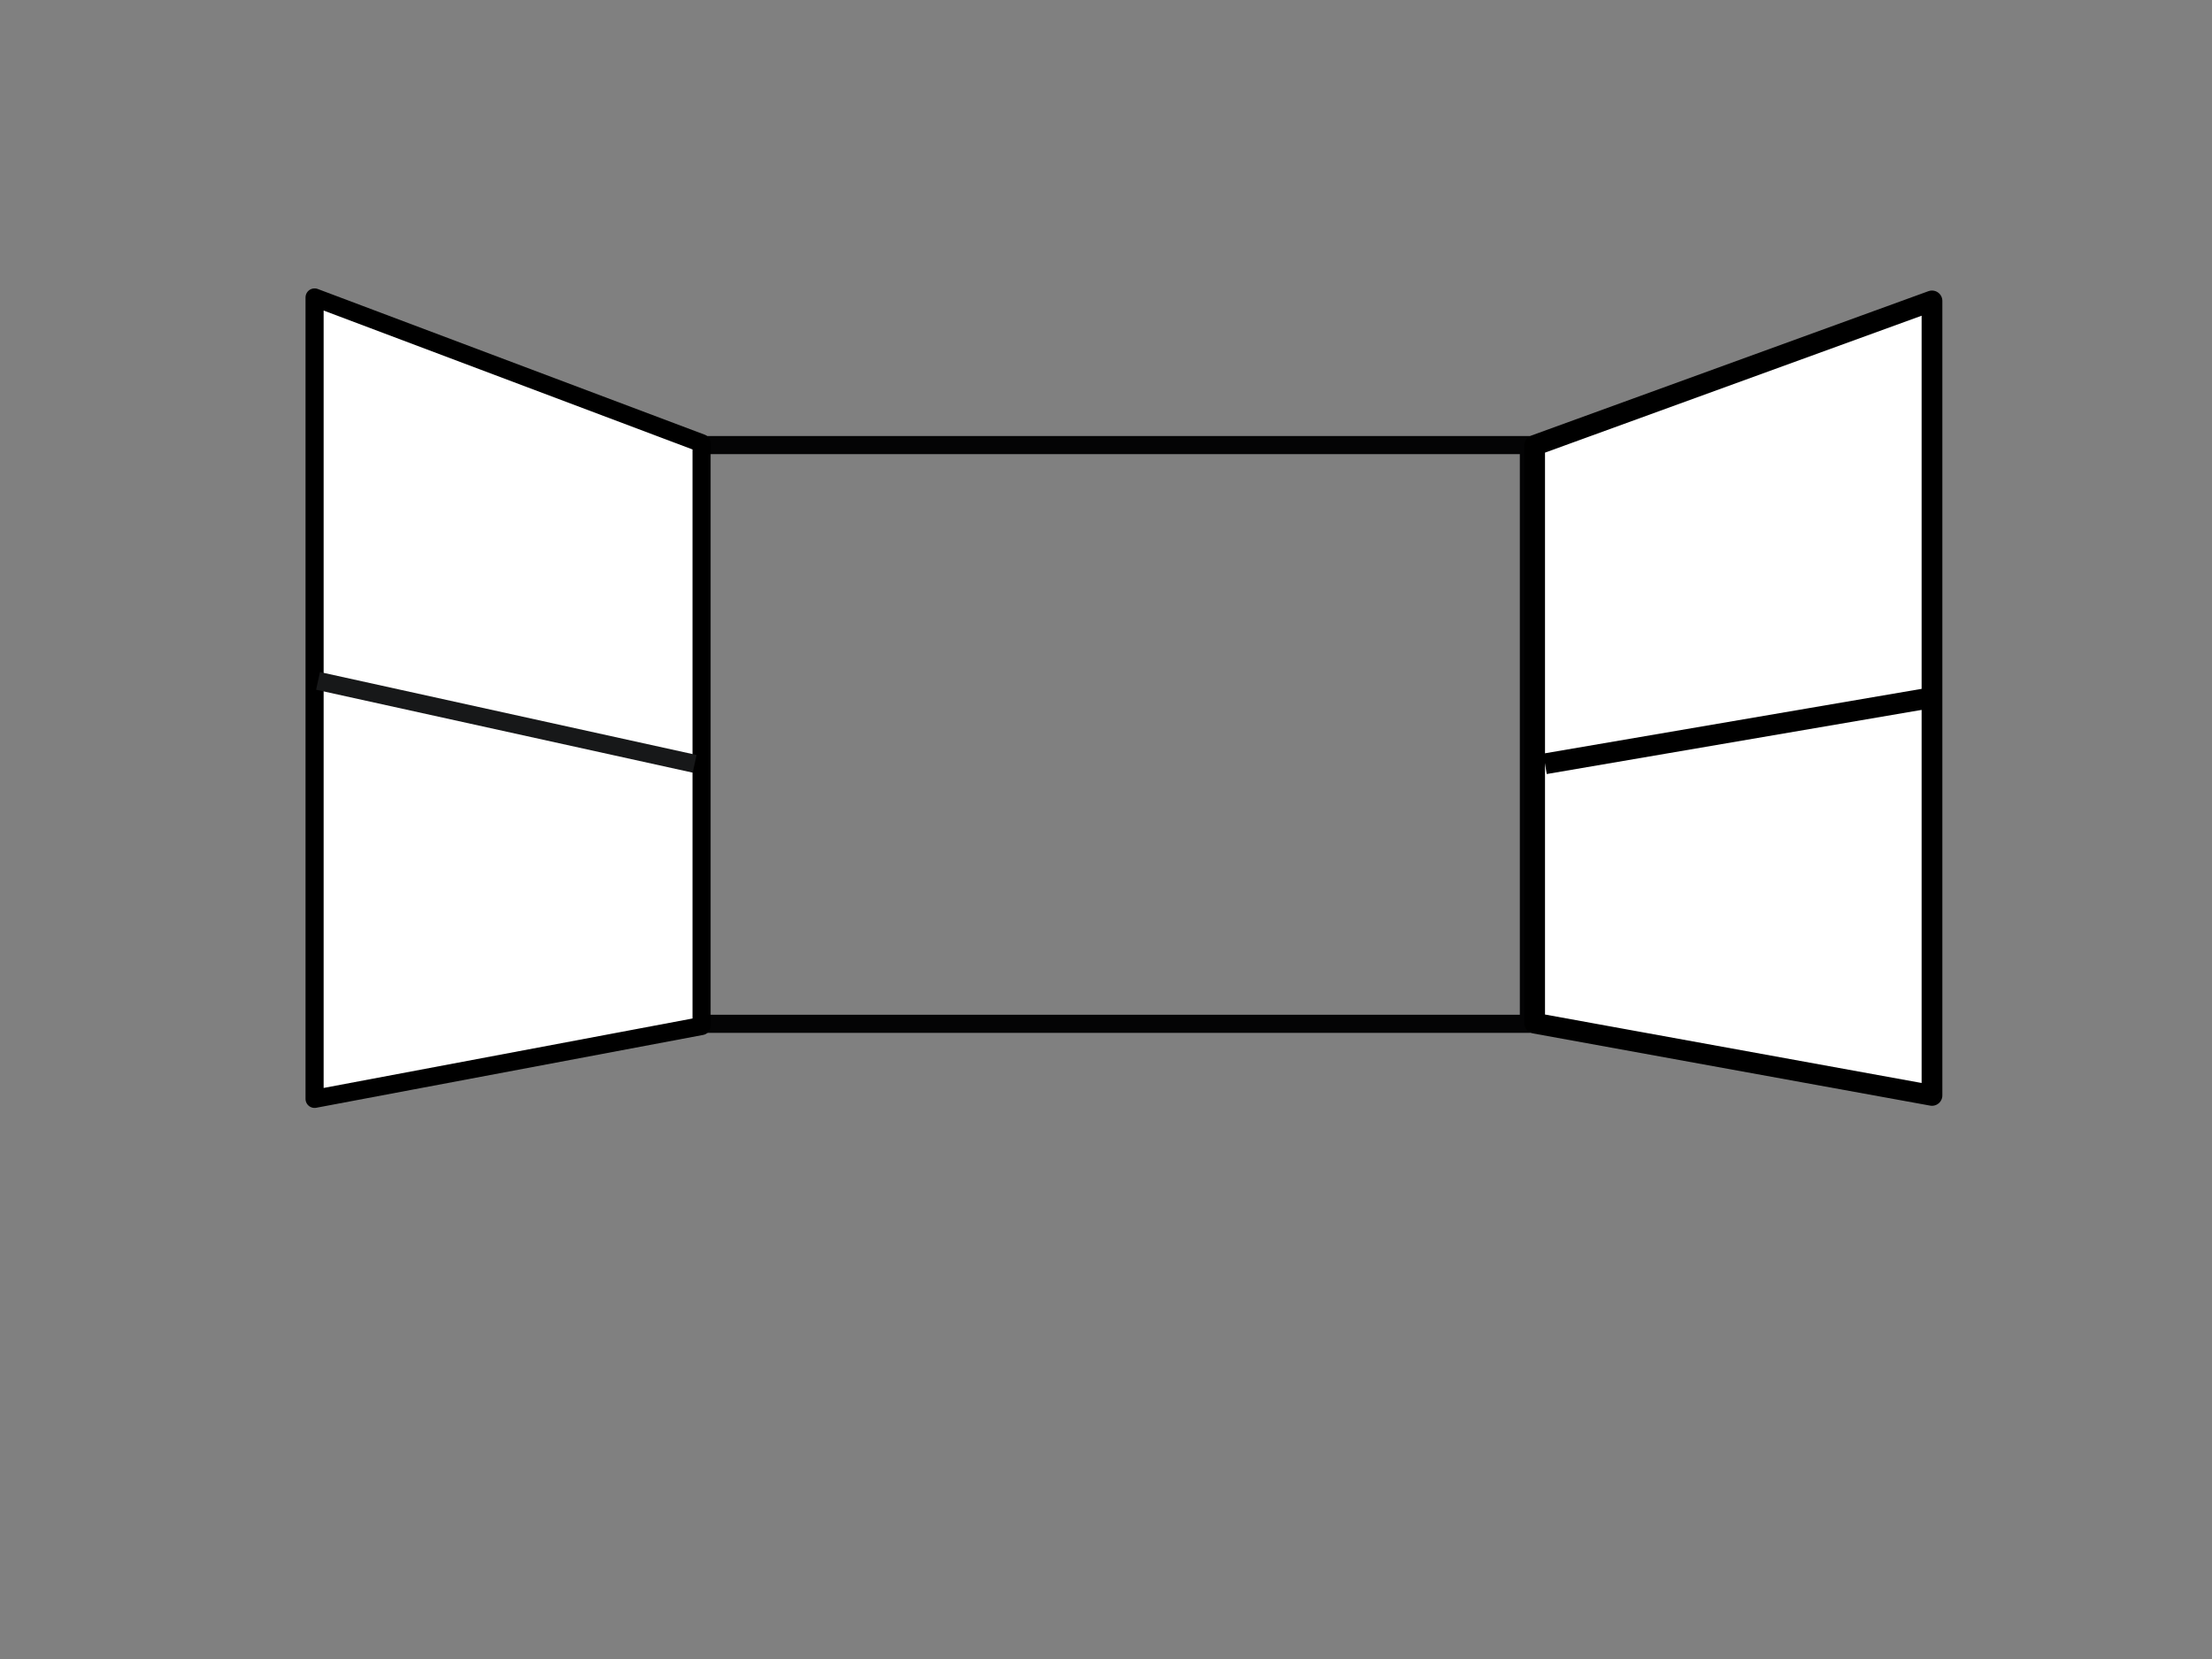
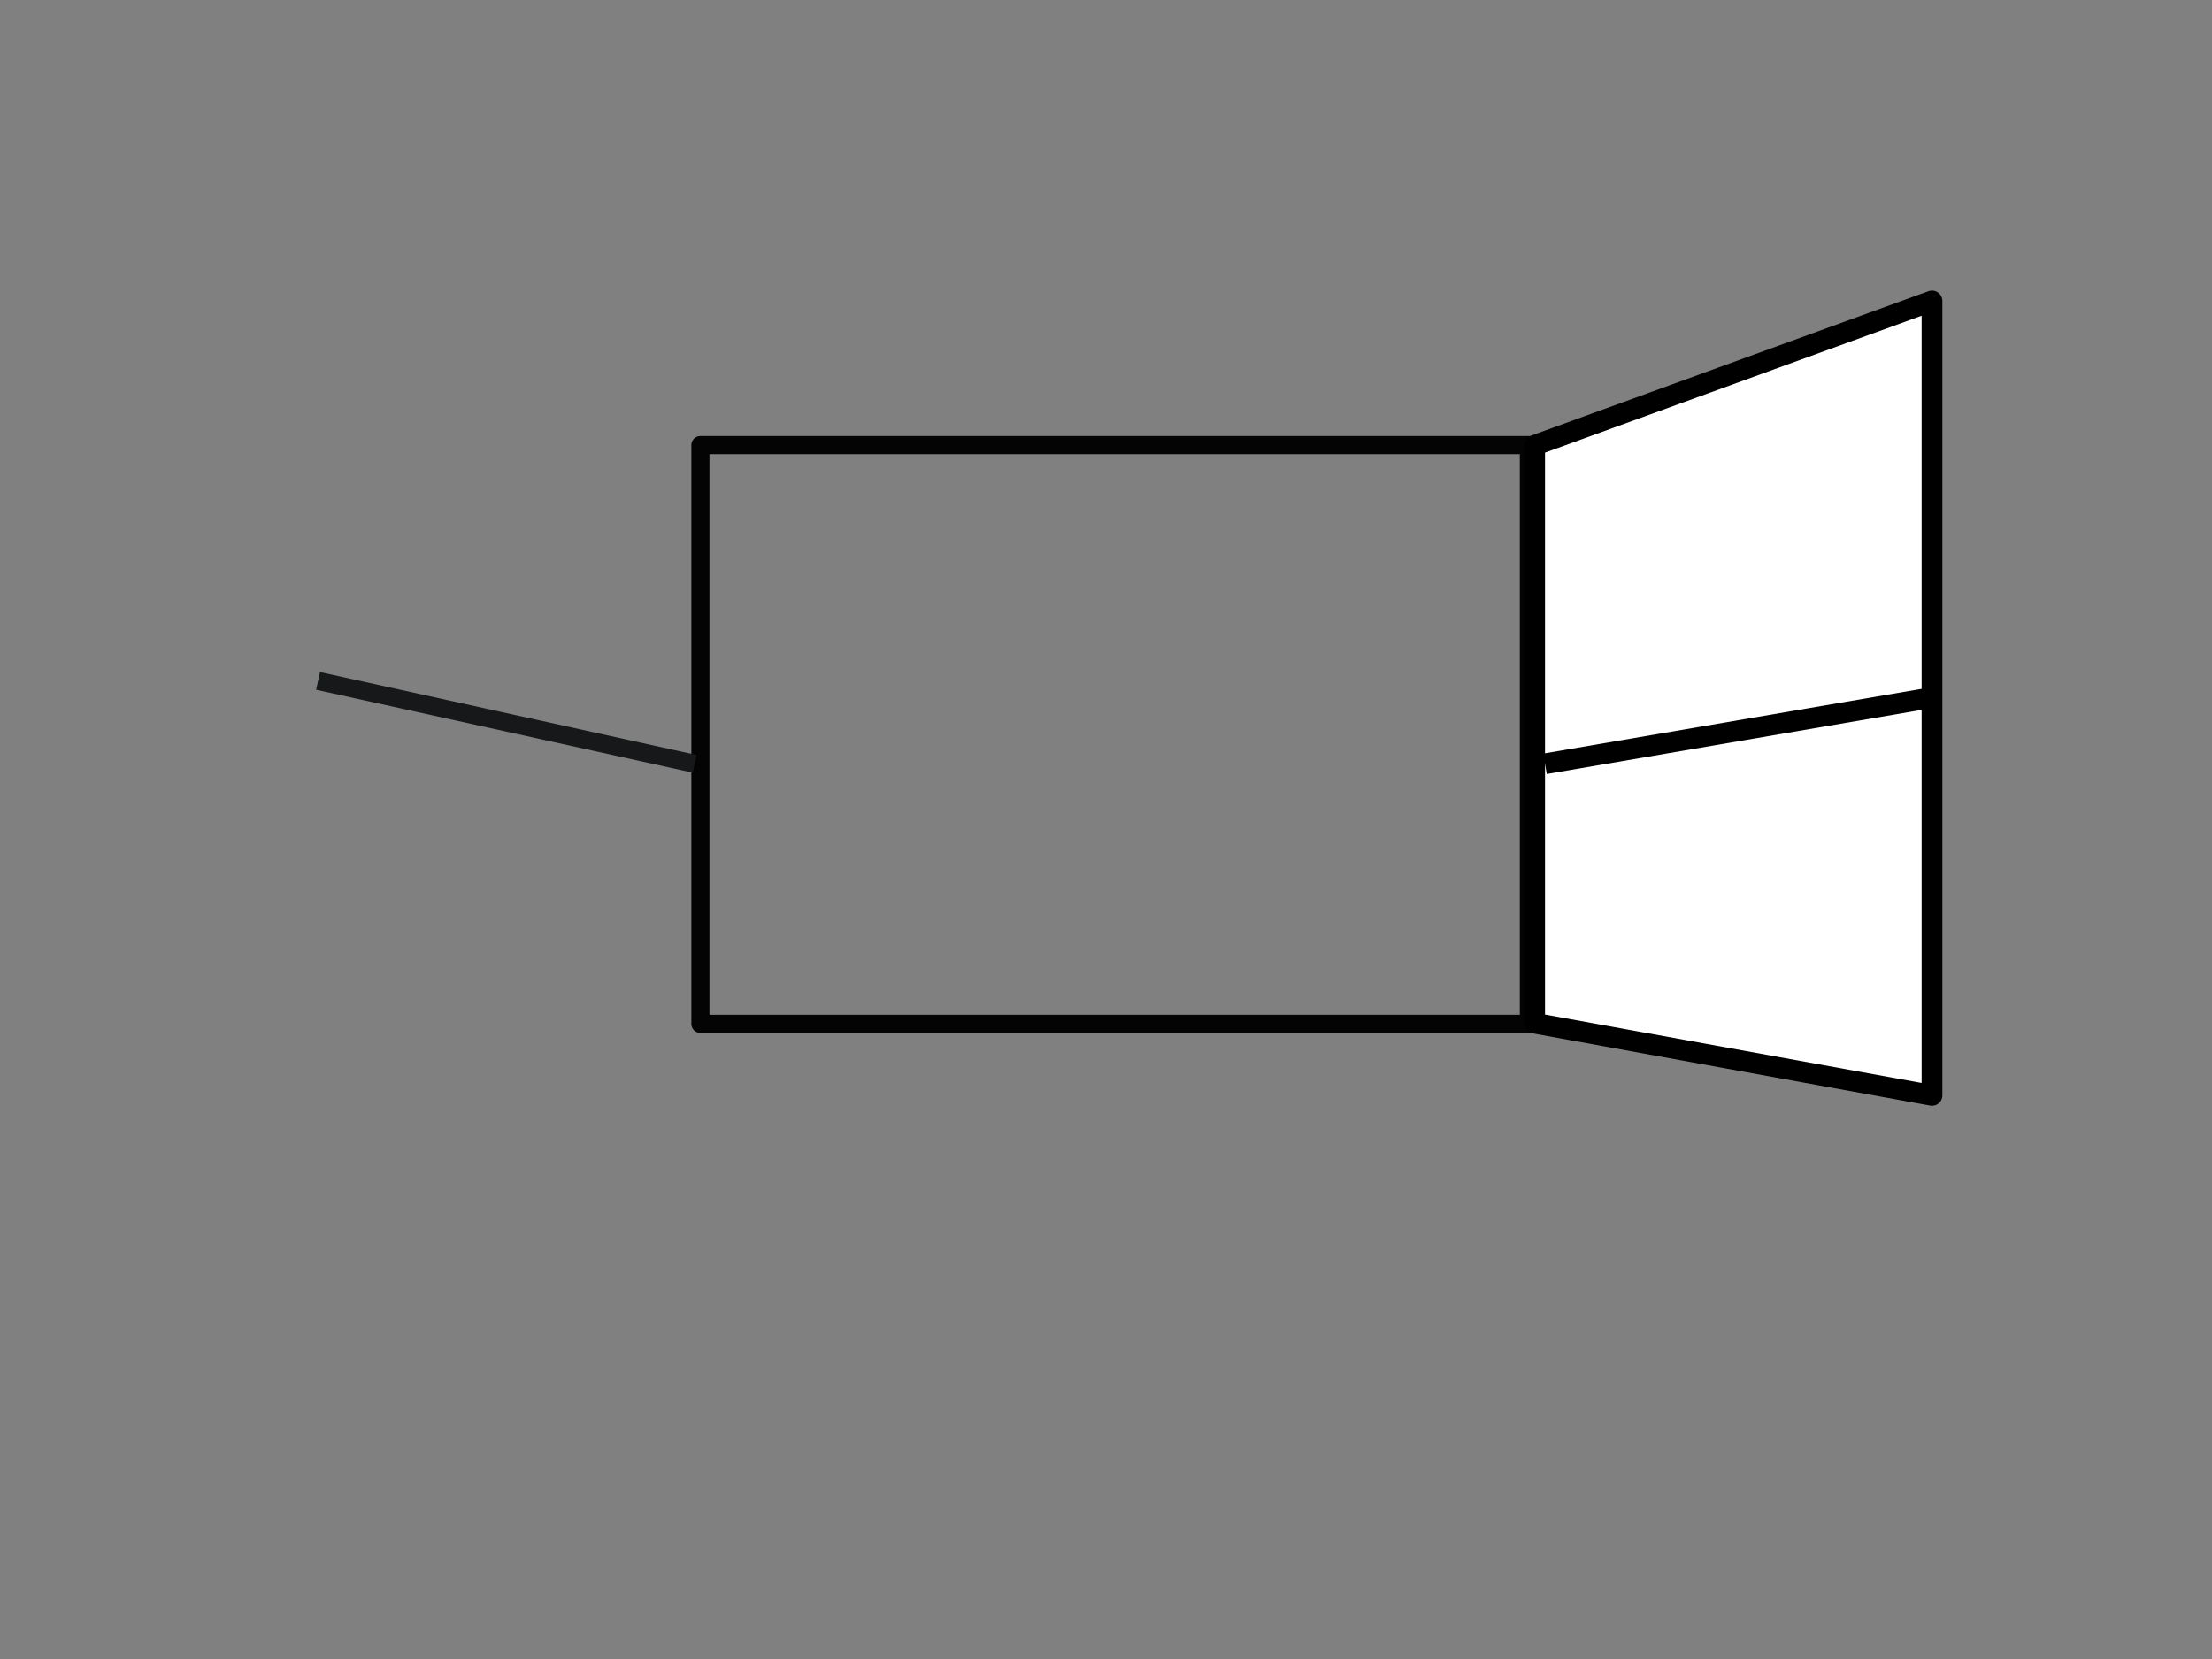
<svg xmlns="http://www.w3.org/2000/svg" width="640" height="480">
  <rect width="100%" height="100%" fill="#808080" stroke="none" />
  <title>window</title>
  <g>
    <title>Layer 1</title>
    <path id="svg_1" d="m202.649,128.775l239.702,0l0,167.45l-239.702,0l0,-167.45z" stroke-dashoffset="0" stroke-miterlimit="4" marker-end="none" marker-mid="none" marker-start="none" stroke-linejoin="round" stroke-linecap="round" stroke-width="5.241" stroke="#040405" fill-rule="evenodd" fill="none" />
    <path id="svg_3" d="m444.018,128.859l114.965,-41.795l0,229.872l-114.965,-20.899l0,-167.178z" stroke-miterlimit="4" stroke-linejoin="round" stroke-linecap="round" stroke-width="6" stroke="#000000" fill-rule="evenodd" fill="#ffffff" />
    <path id="svg_6" d="m557.983,202.006l-110.965,18.988" stroke-miterlimit="4" stroke-width="6" stroke="#000000" fill-rule="evenodd" fill="#80ffff" />
-     <path id="svg_7" d="m202.982,128.223l-111.965,-42.158l0,231.871l111.965,-21.08l0,-168.633z" stroke-miterlimit="4" stroke-linejoin="round" stroke-linecap="round" stroke-width="5.241" stroke="#000000" fill-rule="evenodd" fill="#ffffff" />
    <path id="svg_8" d="m92.018,197.006l108.965,23.988" stroke-miterlimit="4" stroke-width="5.241" stroke="#171819" fill-rule="evenodd" fill="#00ffff" />
  </g>
</svg>